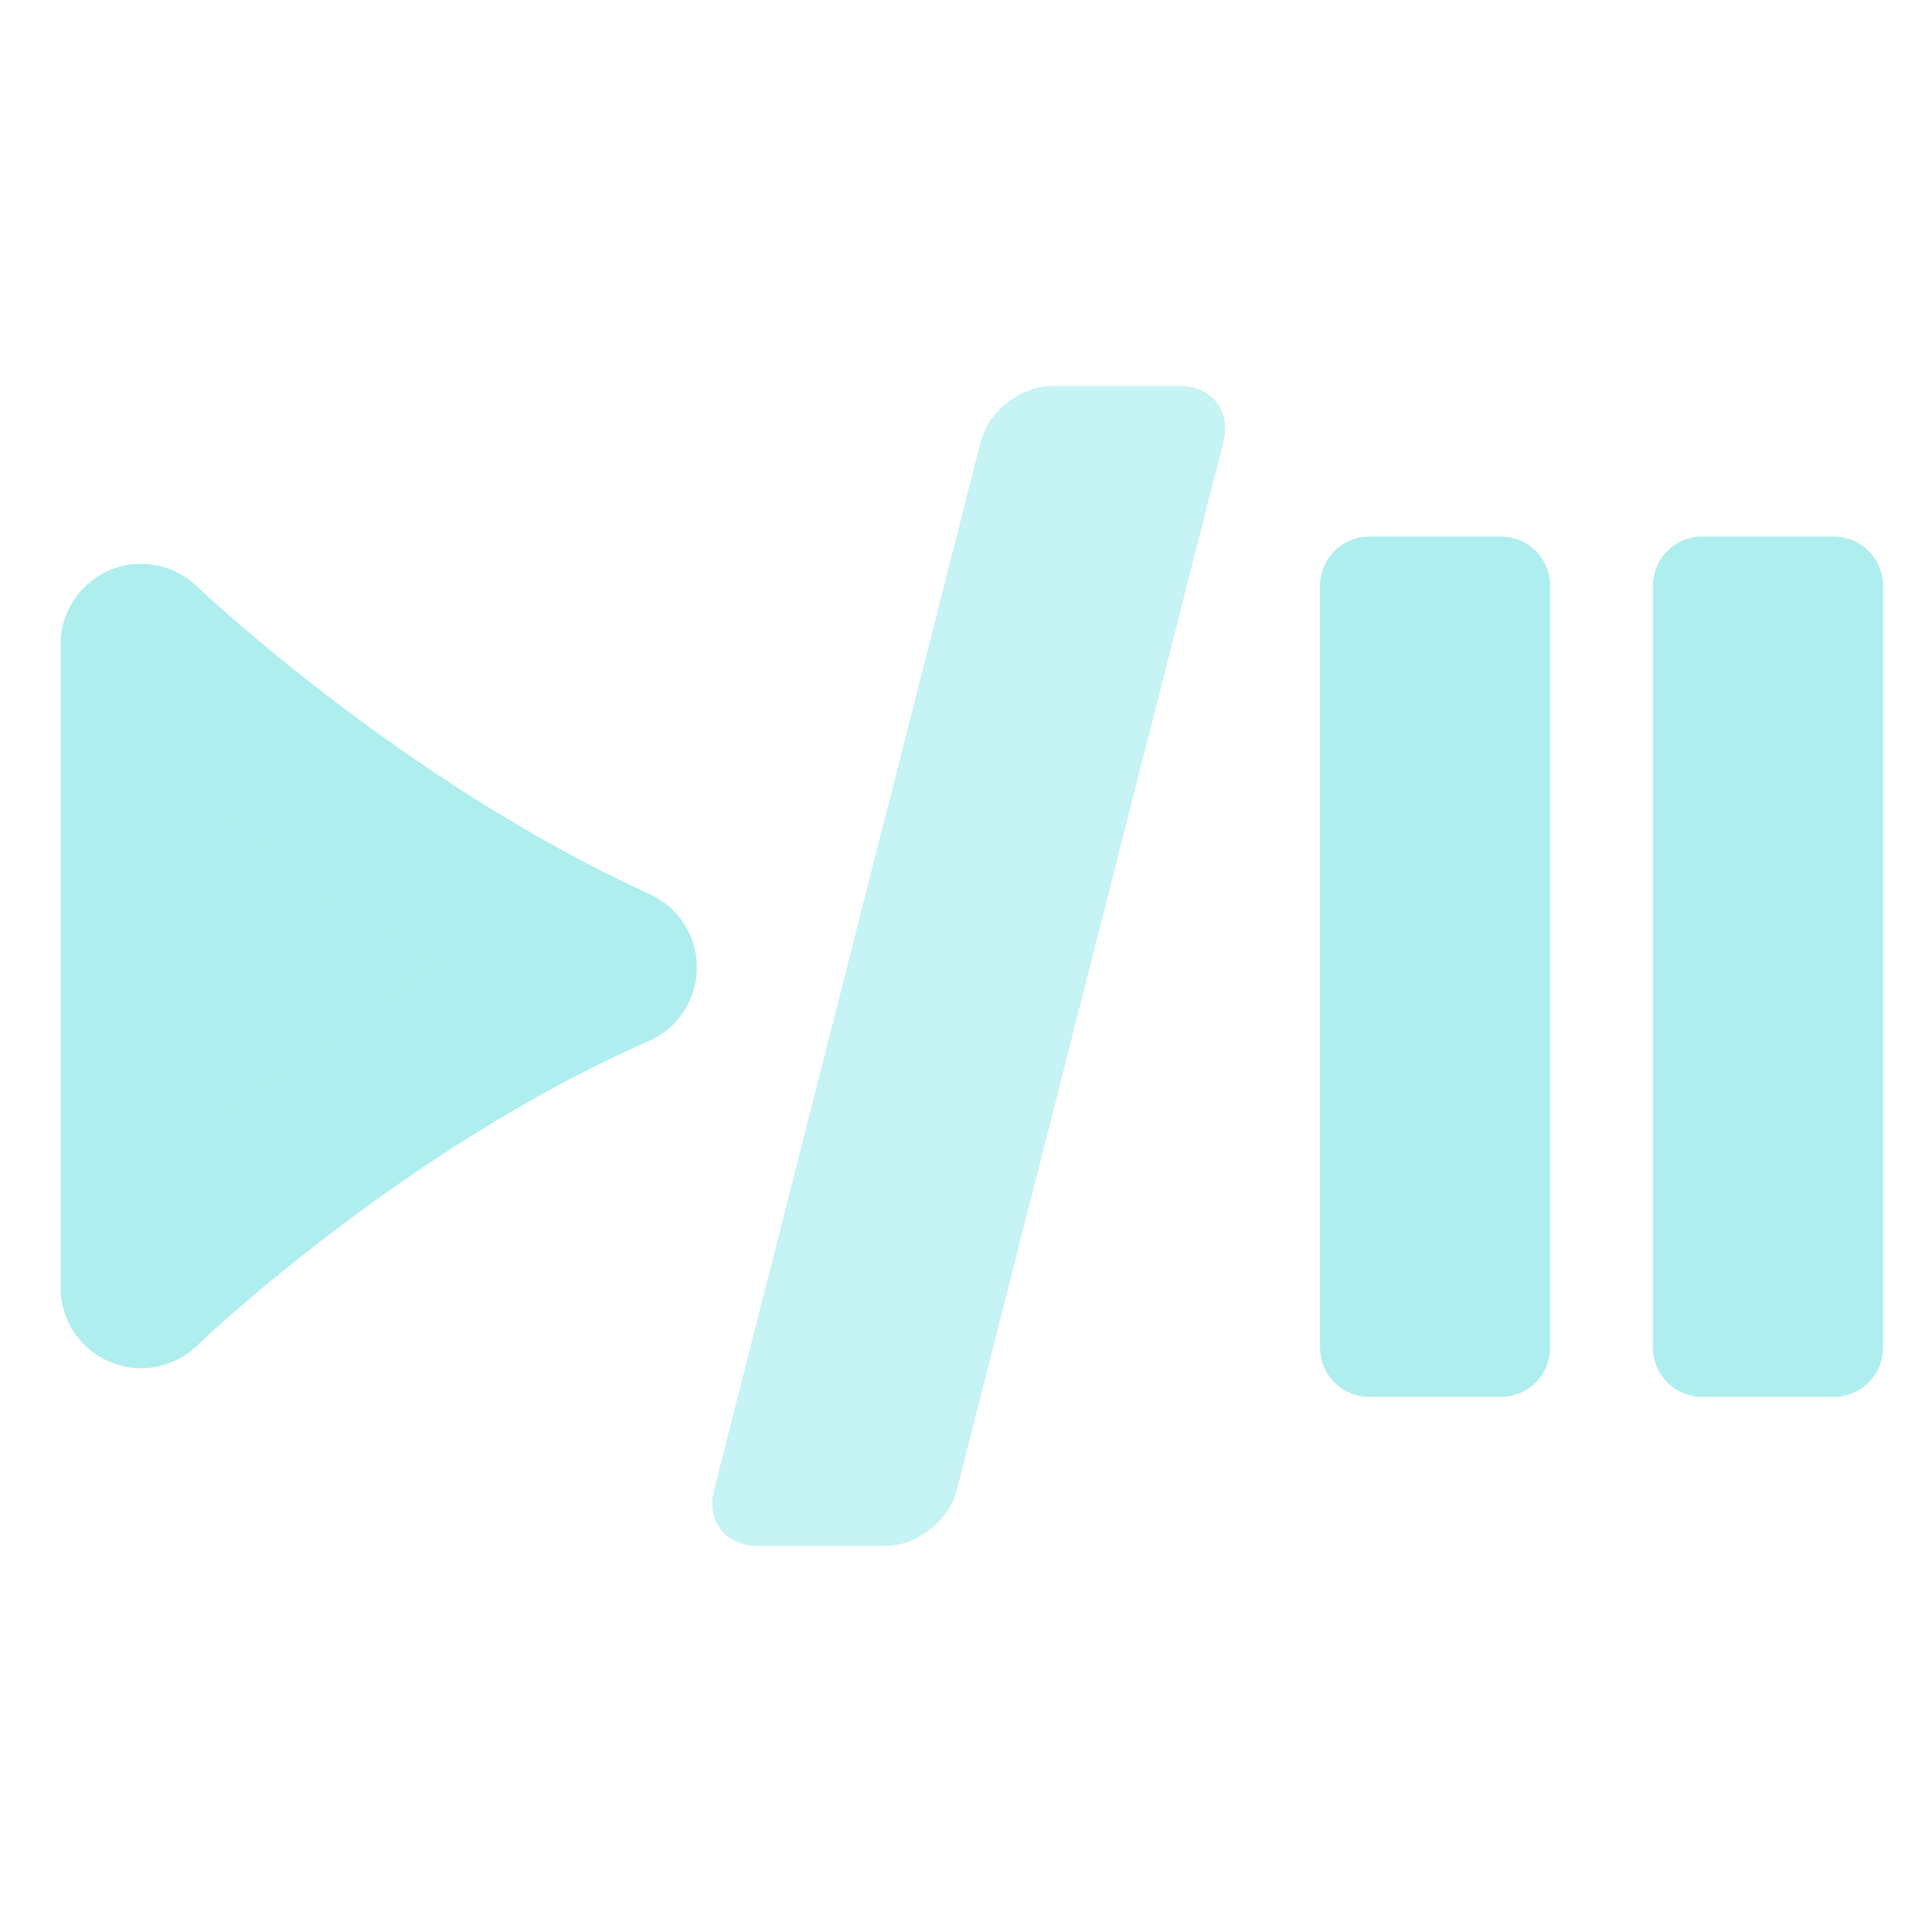
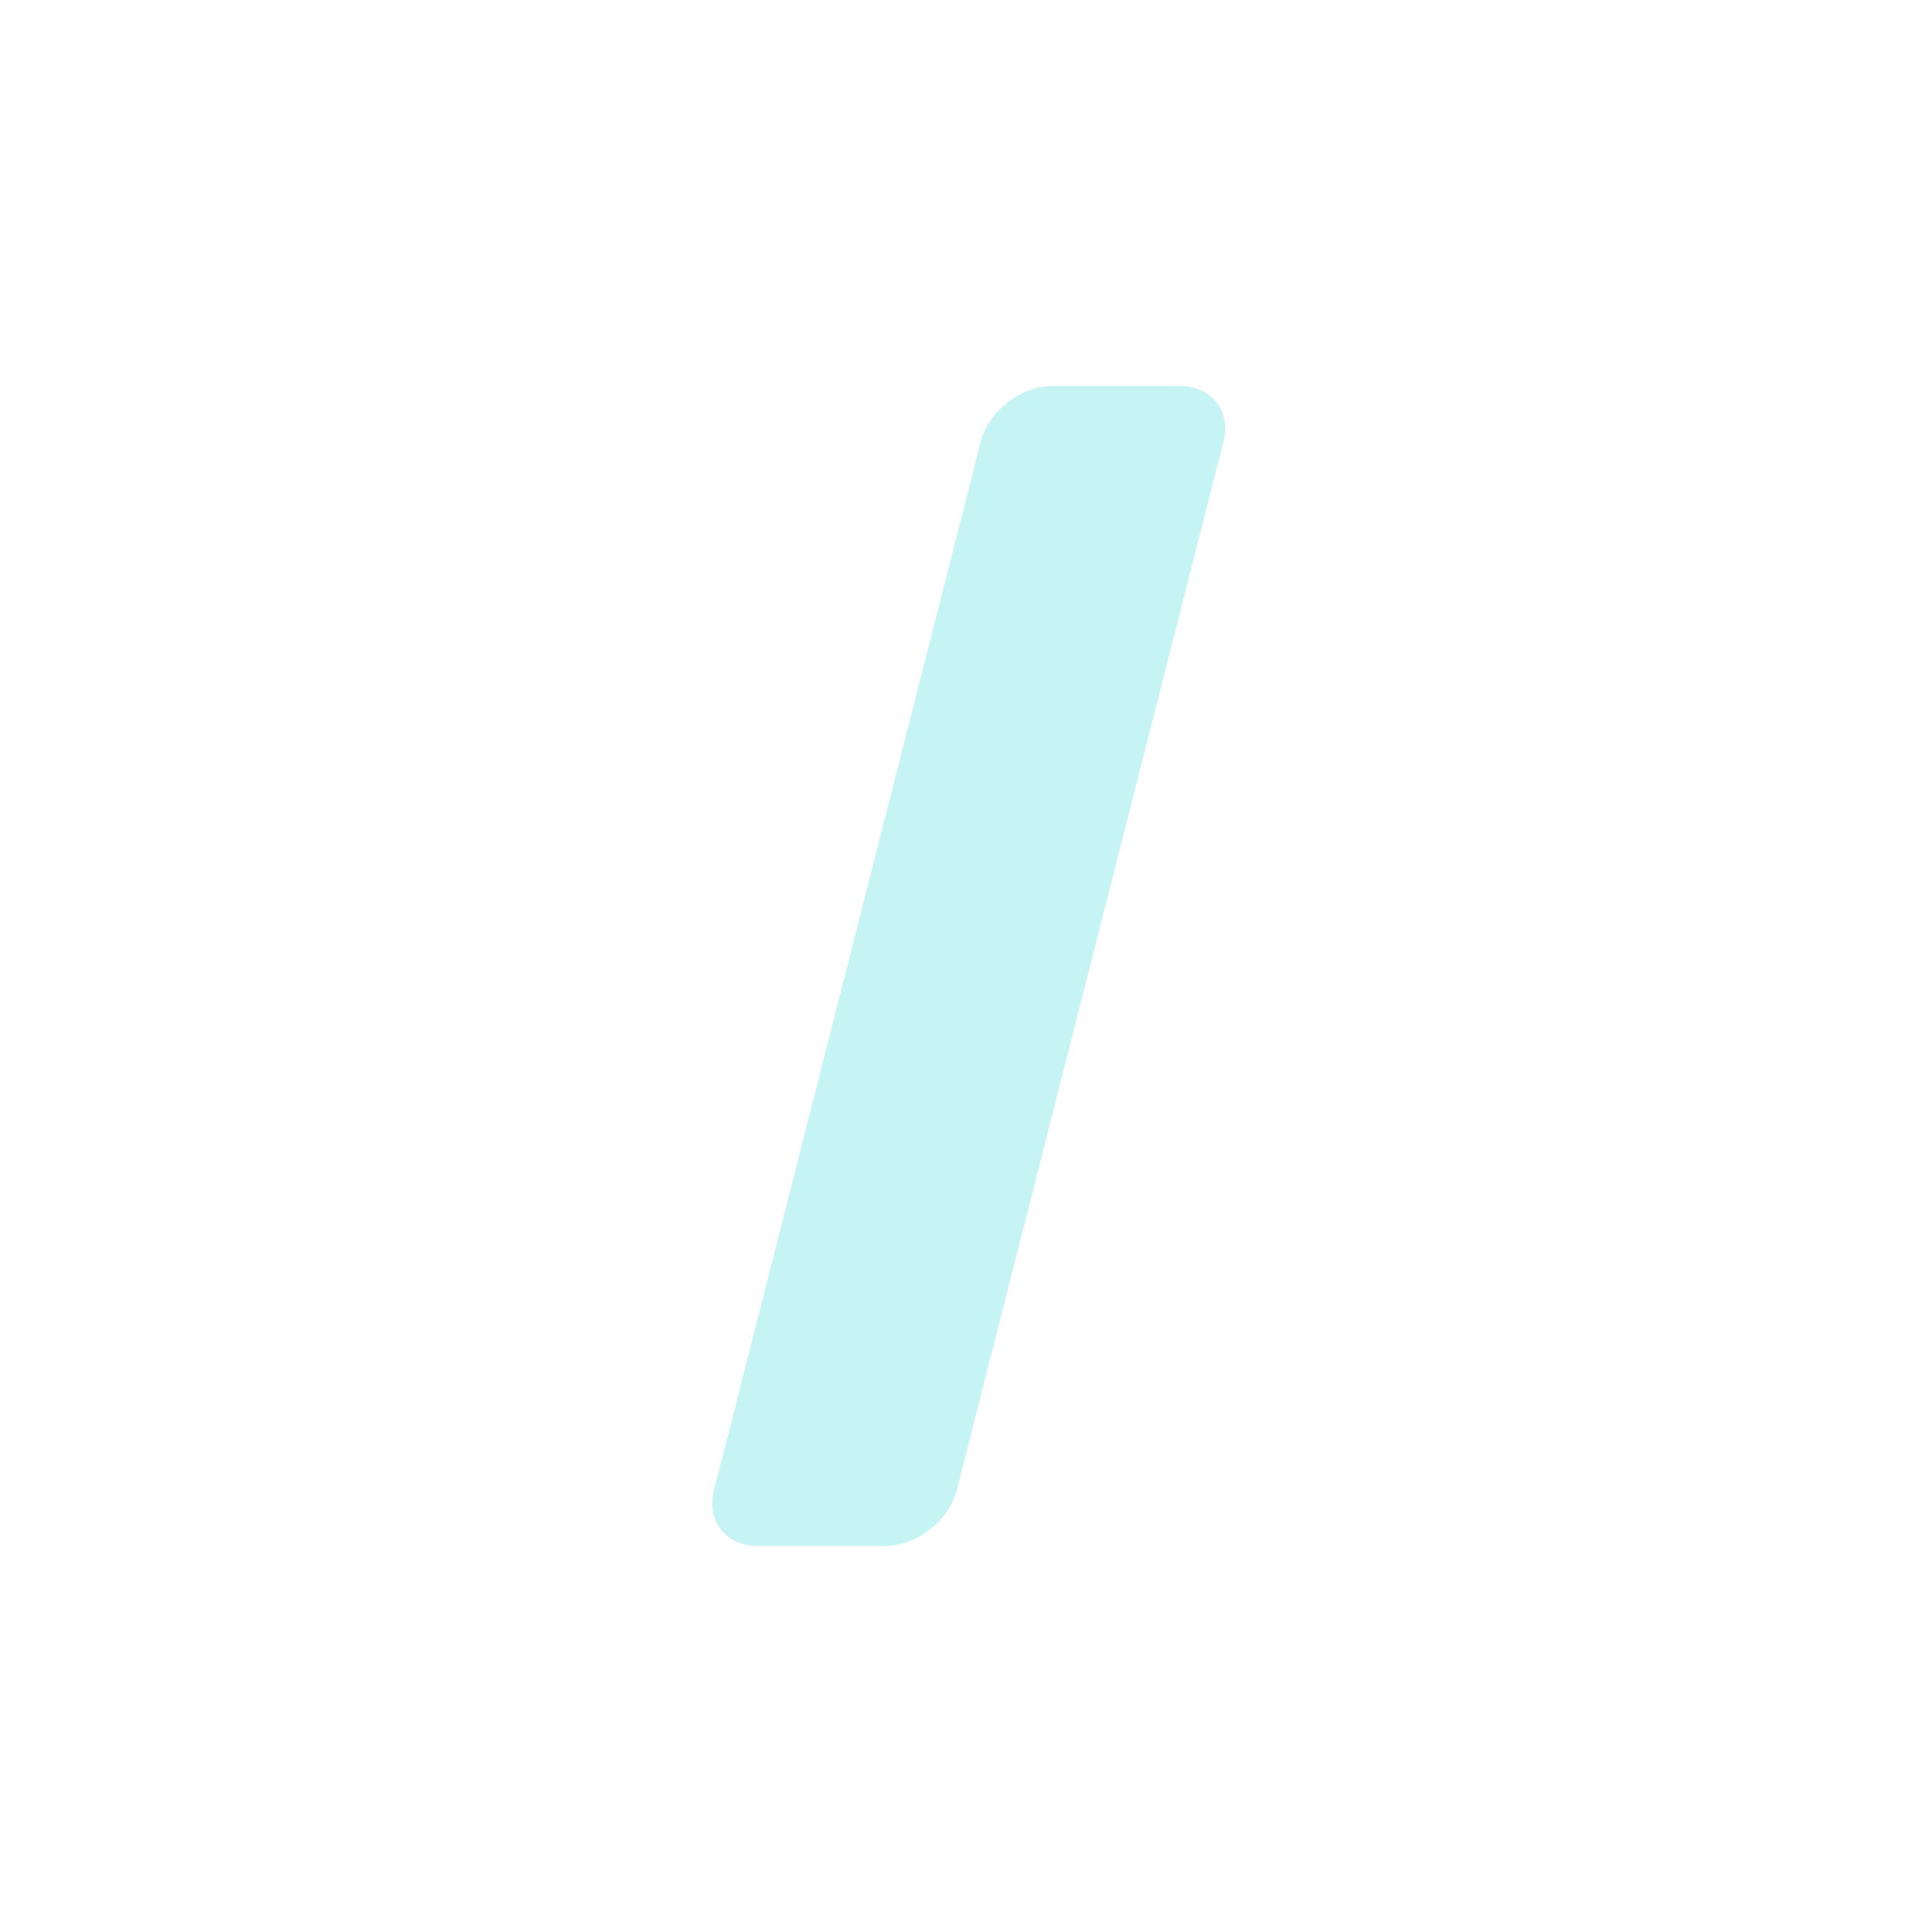
<svg xmlns="http://www.w3.org/2000/svg" xmlns:ns1="http://sodipodi.sourceforge.net/DTD/sodipodi-0.dtd" xmlns:ns2="http://www.inkscape.org/namespaces/inkscape" height="48" viewBox="0 -960 960 960" width="48" version="1.1" id="svg1" ns1:docname="play_pause.svg" ns2:version="1.3.2 (091e20ef0f, 2023-11-25)">
  <defs id="defs1" />
  <ns1:namedview id="namedview1" pagecolor="#505050" bordercolor="#ffffff" borderopacity="1" ns2:showpageshadow="0" ns2:pageopacity="0" ns2:pagecheckerboard="1" ns2:deskcolor="#505050" showguides="true" ns2:zoom="18.670206" ns2:cx="25.789754" ns2:cy="22.549296" ns2:window-width="2048" ns2:window-height="1208" ns2:window-x="0" ns2:window-y="0" ns2:window-maximized="1" ns2:current-layer="svg1">
    <ns1:guide position="450,890" orientation="0.966,-0.259" id="guide9" ns2:locked="false" />
    <ns1:guide position="457.989,769.01" orientation="0,-1" id="guide10" ns2:locked="false" />
    <ns1:guide position="510,890" orientation="0.966,0.259" id="guide11" ns2:locked="false" />
    <ns1:guide position="417.581,191.699" orientation="0,-1" id="guide1" ns2:locked="false" />
    <ns1:guide position="480.175,920" orientation="1,0" id="guide2" ns2:locked="false" />
    <ns1:guide position="480,480" orientation="0,-1" id="guide4" ns2:locked="false" />
  </ns1:namedview>
-   <rect style="fill:#afeeee;fill-opacity:0.994;stroke:#afeeee;stroke-width:49.008;stroke-linecap:round;stroke-linejoin:round;paint-order:normal" id="rect2" width="65.344" height="378.484" x="-911.17" y="290.403" transform="scale(-1)" />
-   <rect style="fill:#afeeee;fill-opacity:0.994;stroke:#afeeee;stroke-width:49.008;stroke-linecap:round;stroke-linejoin:round;paint-order:normal" id="rect3" width="65.344" height="378.484" x="-745.771" y="290.403" transform="scale(-1)" />
-   <path d="" style="fill:#afeeee;fill-opacity:1;stroke-width:0;stroke-linecap:round;stroke-linejoin:round" id="path8" />
  <path d="m 523.047,-768.203 c -15.859,9.6e-4 -31.871,12.443 -35.781,27.812 l -132.461,520.781 c -3.908,15.37 5.782,27.811 21.641,27.812 h 63.203 c 15.859,-9.7e-4 31.871,-12.443 35.781,-27.812 l 132.461,-520.781 c 3.908,-15.37 -5.782,-27.811 -21.641,-27.812 z" style="fill:#afeeee;fill-opacity:0.7;stroke-width:0;stroke-linecap:round;stroke-linejoin:round" id="path7" />
-   <path style="fill:#afeeee;fill-opacity:0.996;stroke:#afeeee;stroke-width:80;stroke-linecap:round;stroke-linejoin:round;stroke-dasharray:none;stroke-opacity:0.996" d="M 306.265,-479.305 C 175.757,-538.683 70.104,-639.844 70.104,-639.844 v 319.689 c 0,0 105.653,-101.974 236.161,-159.149 z" id="path12" ns1:nodetypes="cccc" />
</svg>